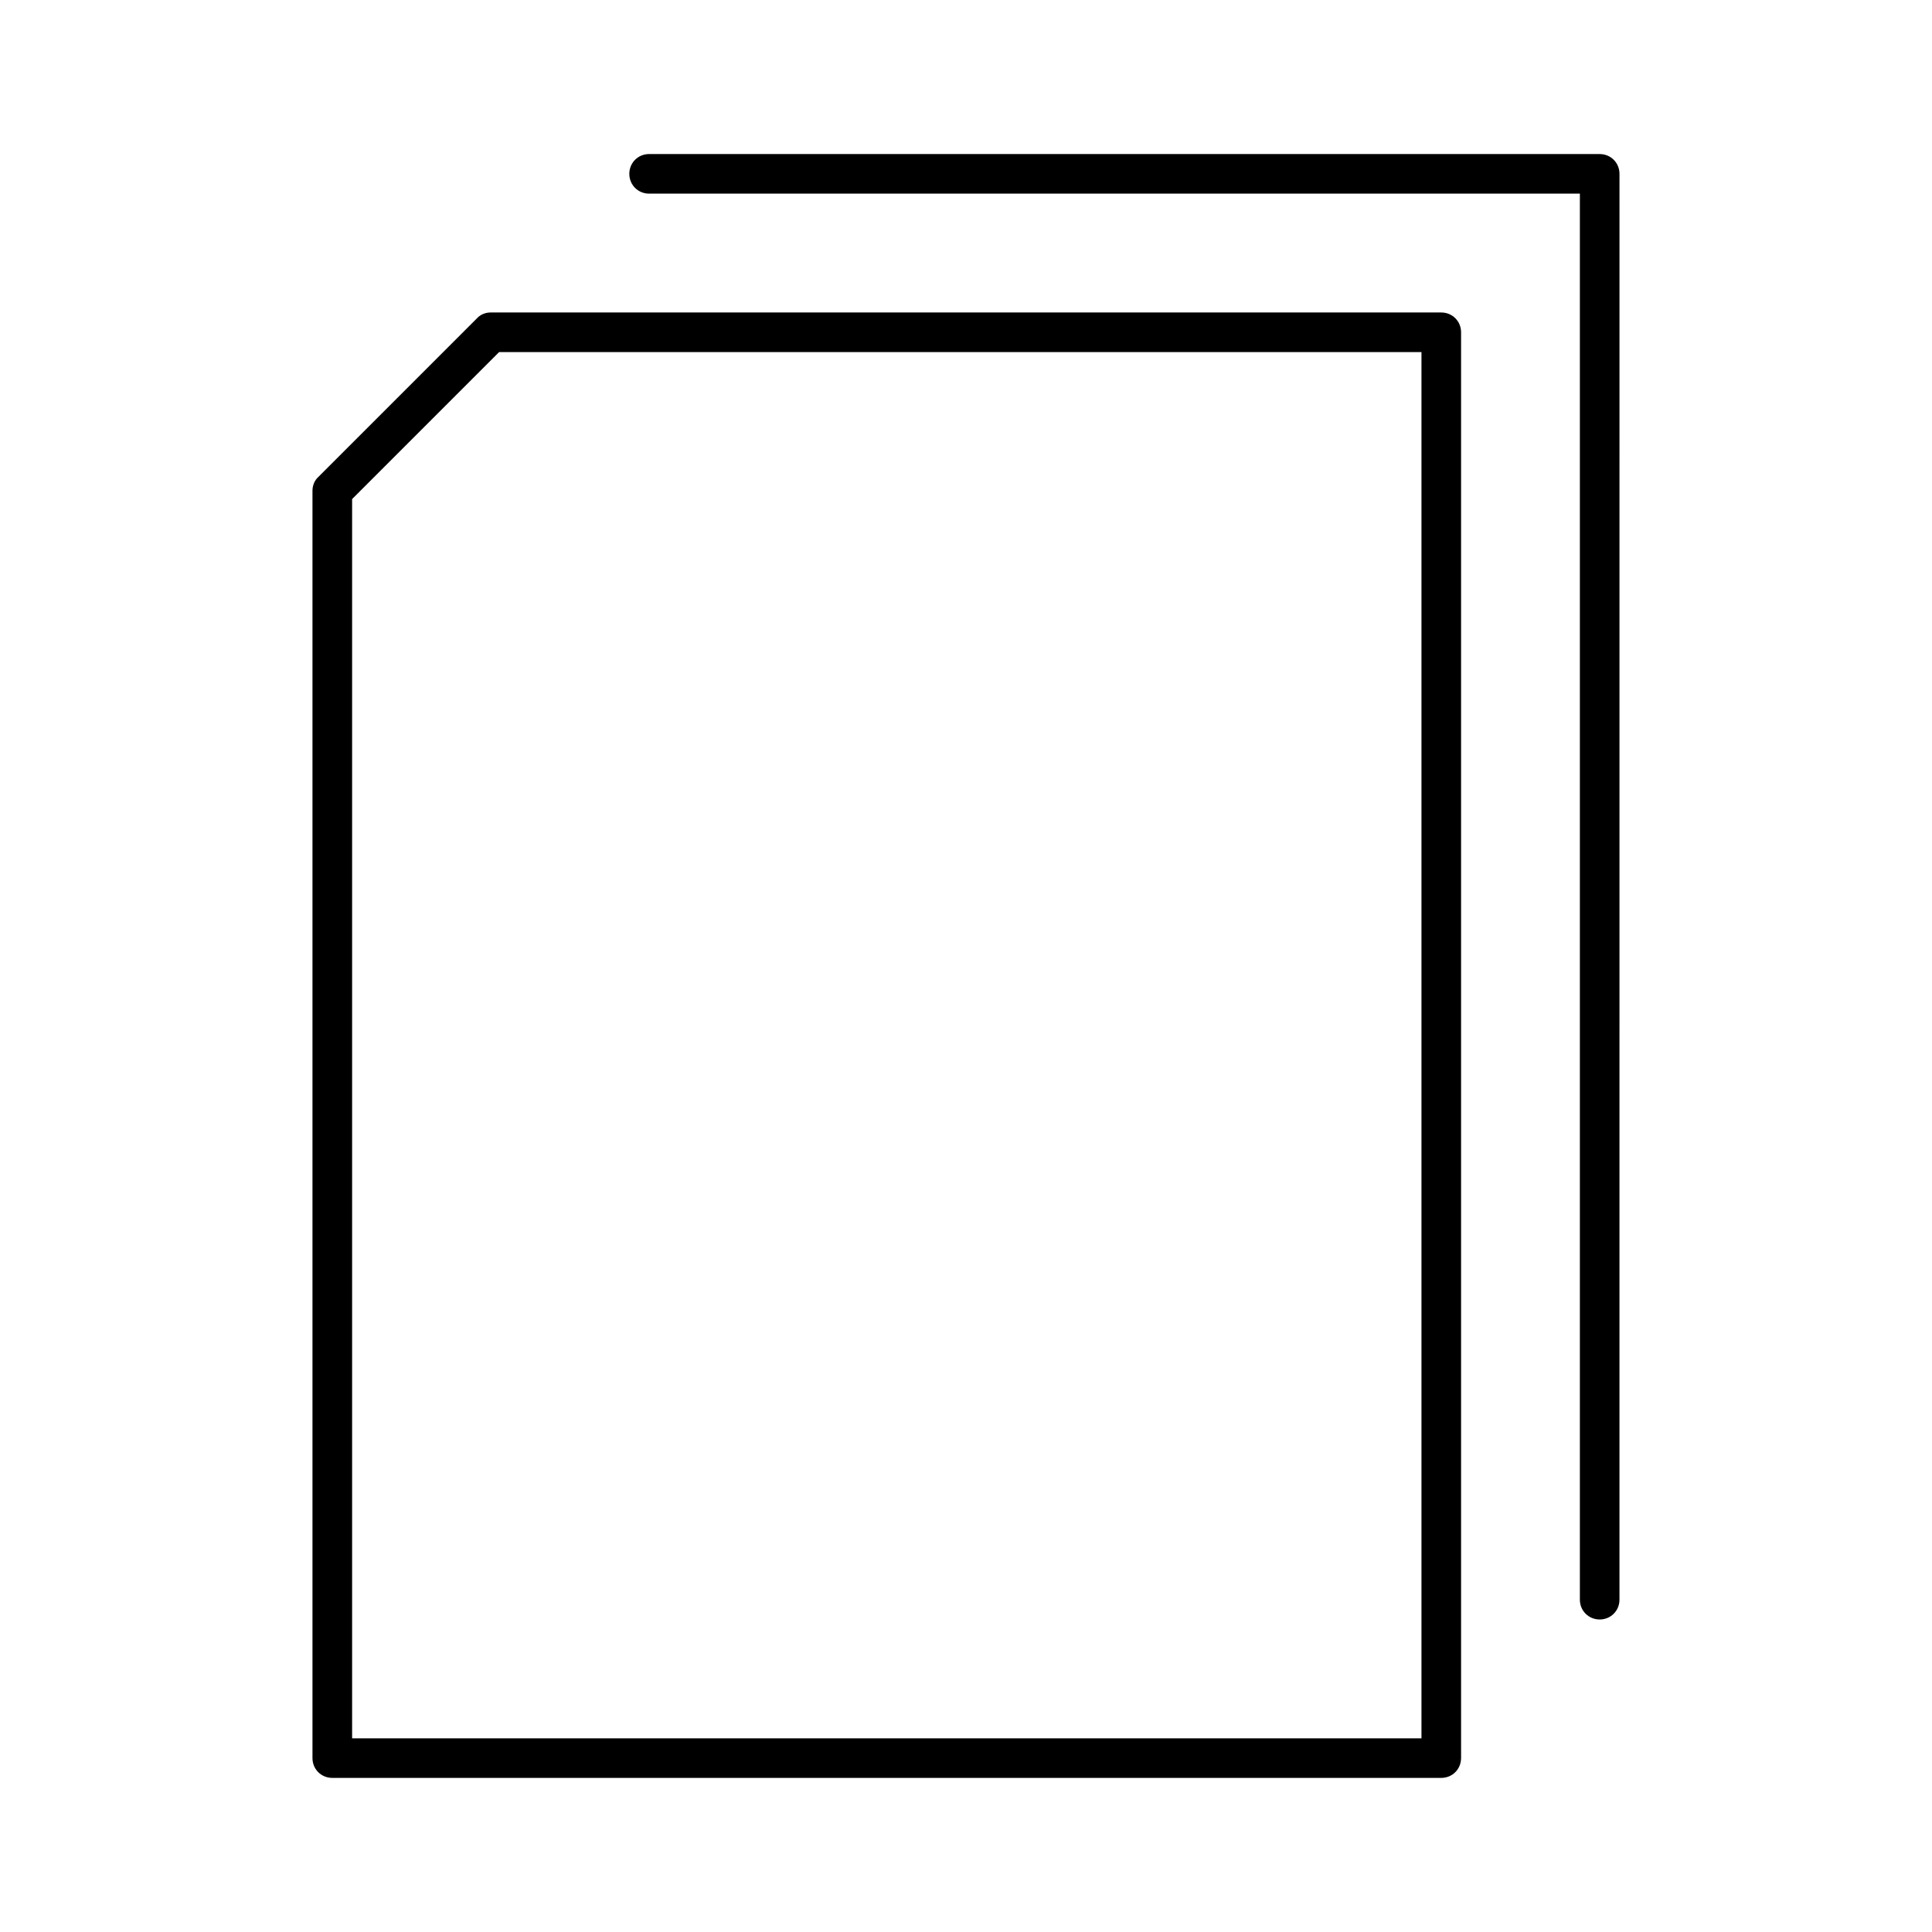
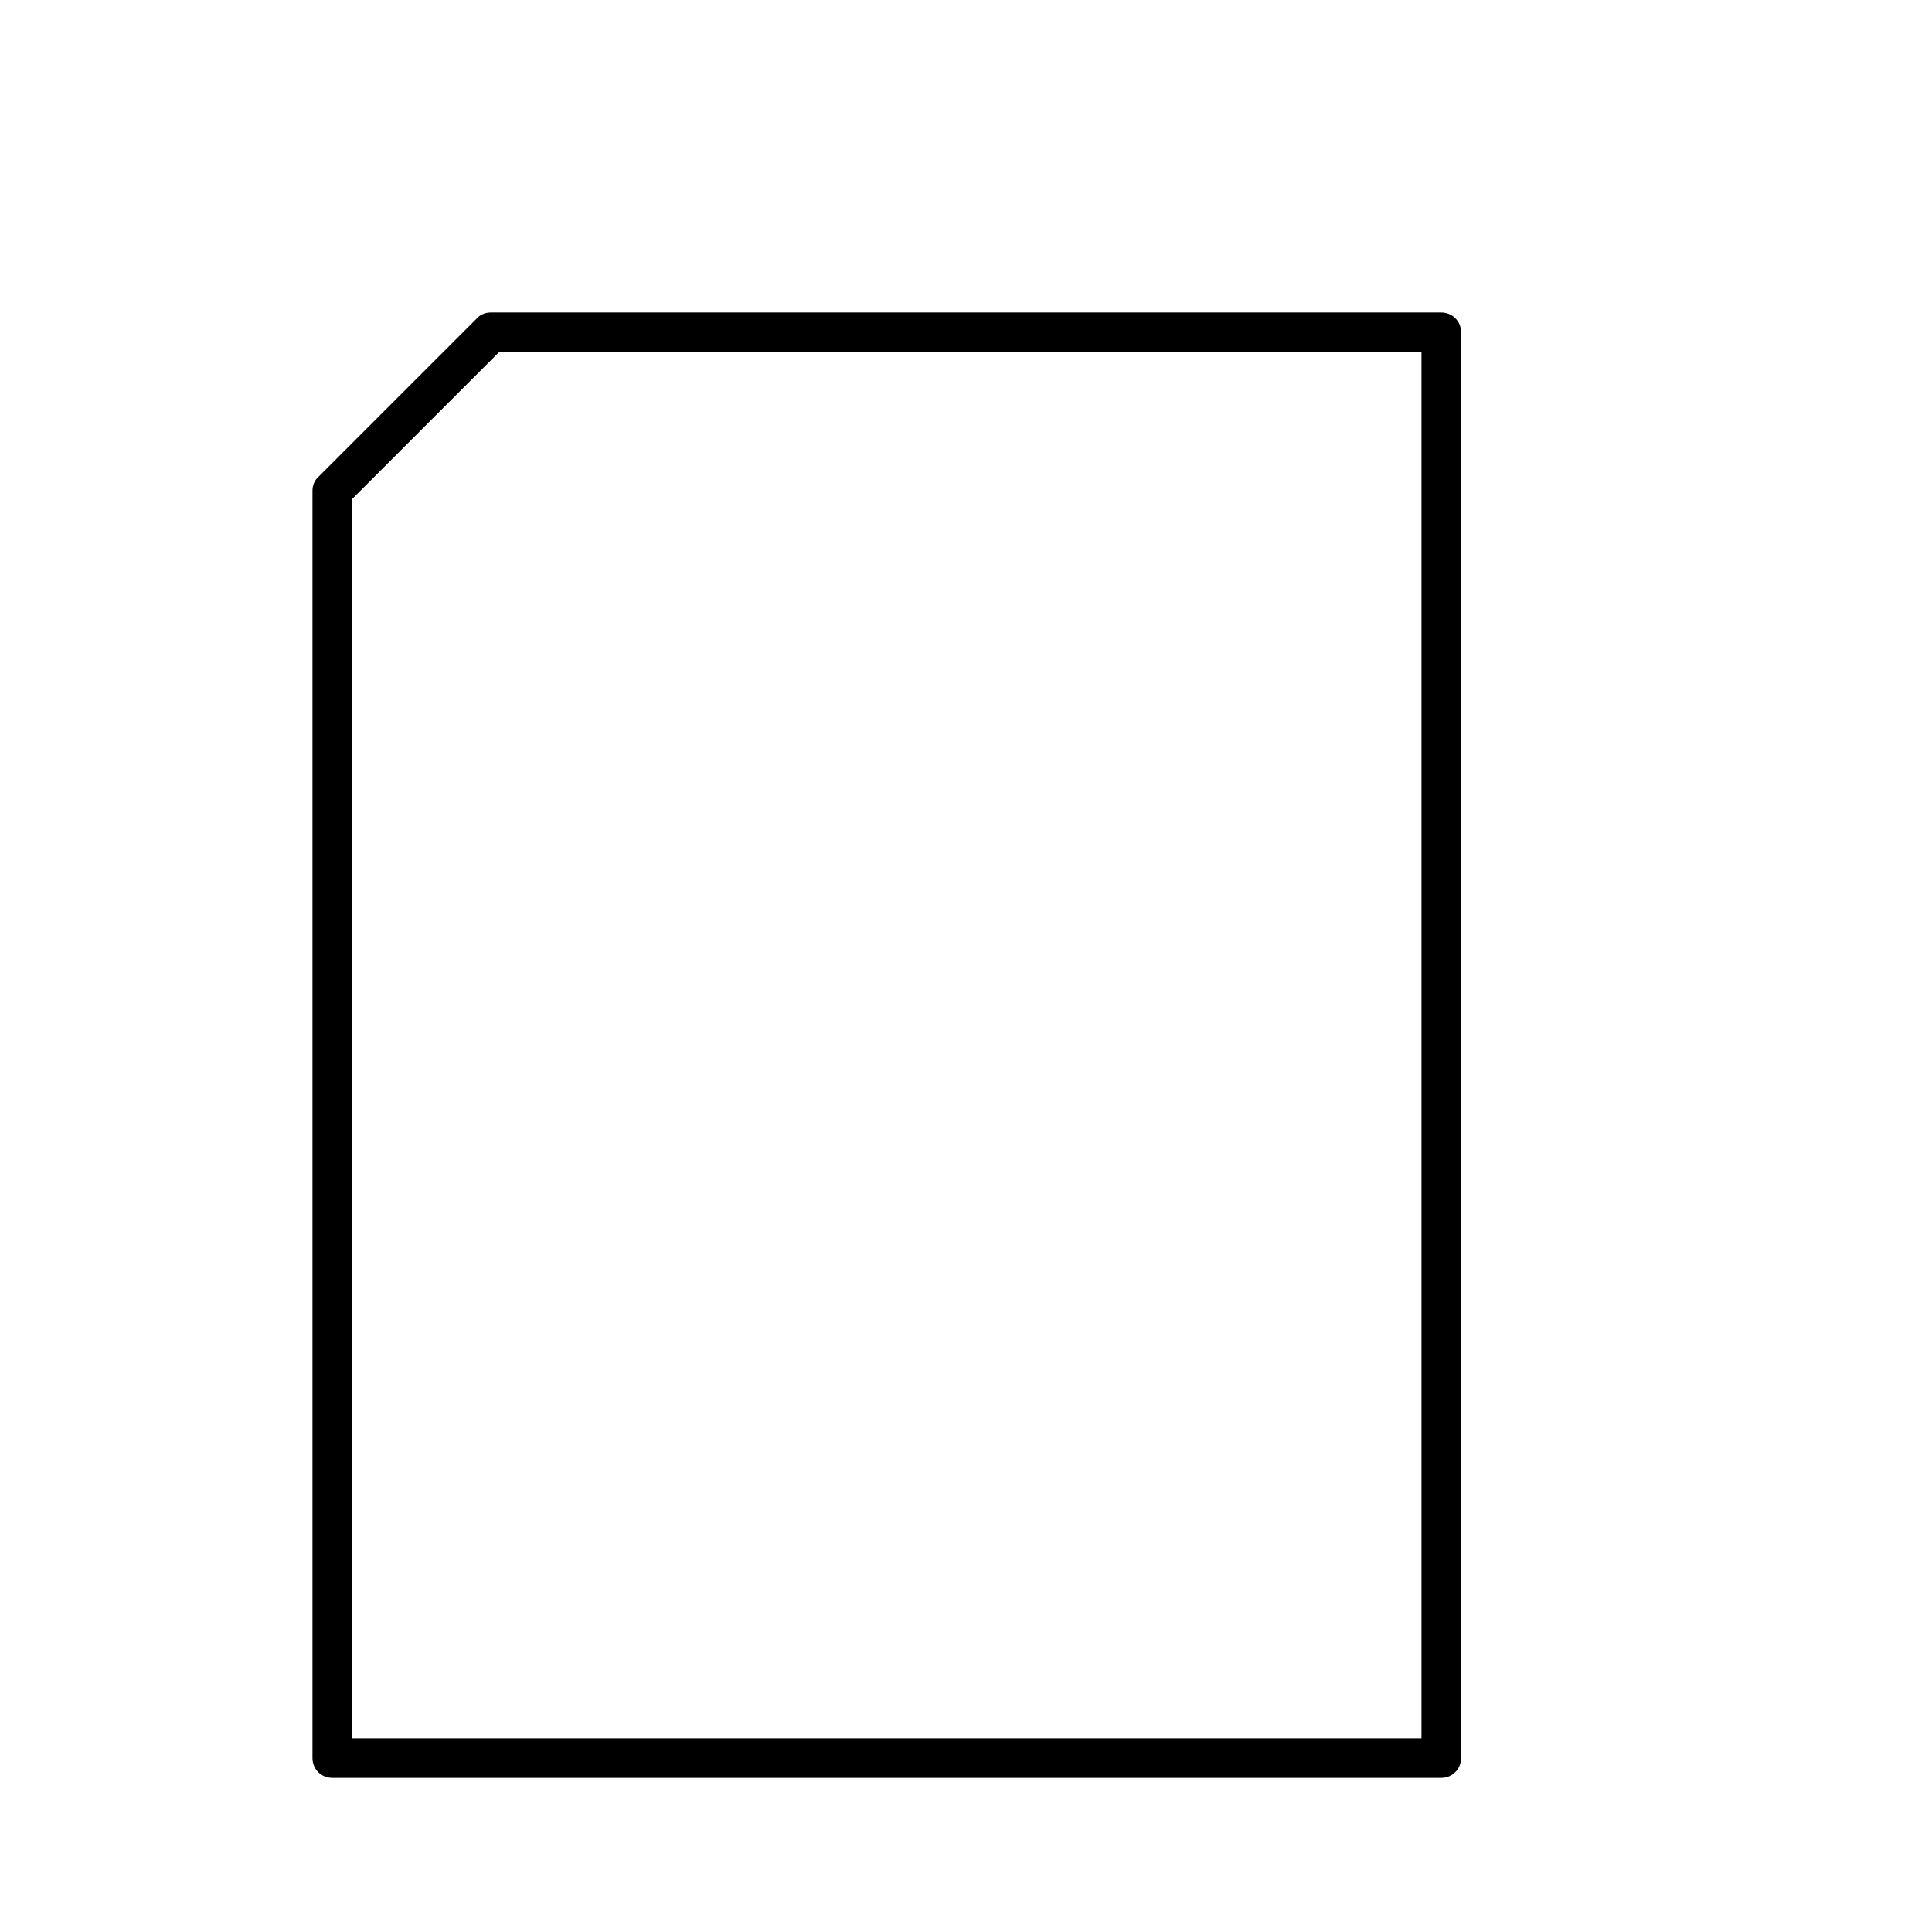
<svg xmlns="http://www.w3.org/2000/svg" fill="#000000" width="800px" height="800px" version="1.1" viewBox="144 144 512 512">
  <g>
    <path d="m531.2 609.92v-377.86c0-2.938-2.309-5.246-5.246-5.246l-251.91-0.004c-1.363 0-2.731 0.523-3.672 1.574l-41.984 41.984c-1.051 0.945-1.578 2.312-1.578 3.676v335.87c0 2.938 2.309 5.246 5.246 5.246h293.89c2.941 0.004 5.25-2.305 5.25-5.246zm-10.496-5.246h-283.39v-328.42l38.941-38.941h244.45z" />
-     <path d="m567.93 573.18c2.938 0 5.246-2.309 5.246-5.246l0.004-377.86c0-2.938-2.309-5.246-5.246-5.246l-251.91-0.004c-2.938 0-5.246 2.309-5.246 5.246s2.309 5.246 5.246 5.246h246.66v372.61c0 2.941 2.309 5.25 5.246 5.25z" />
  </g>
</svg>